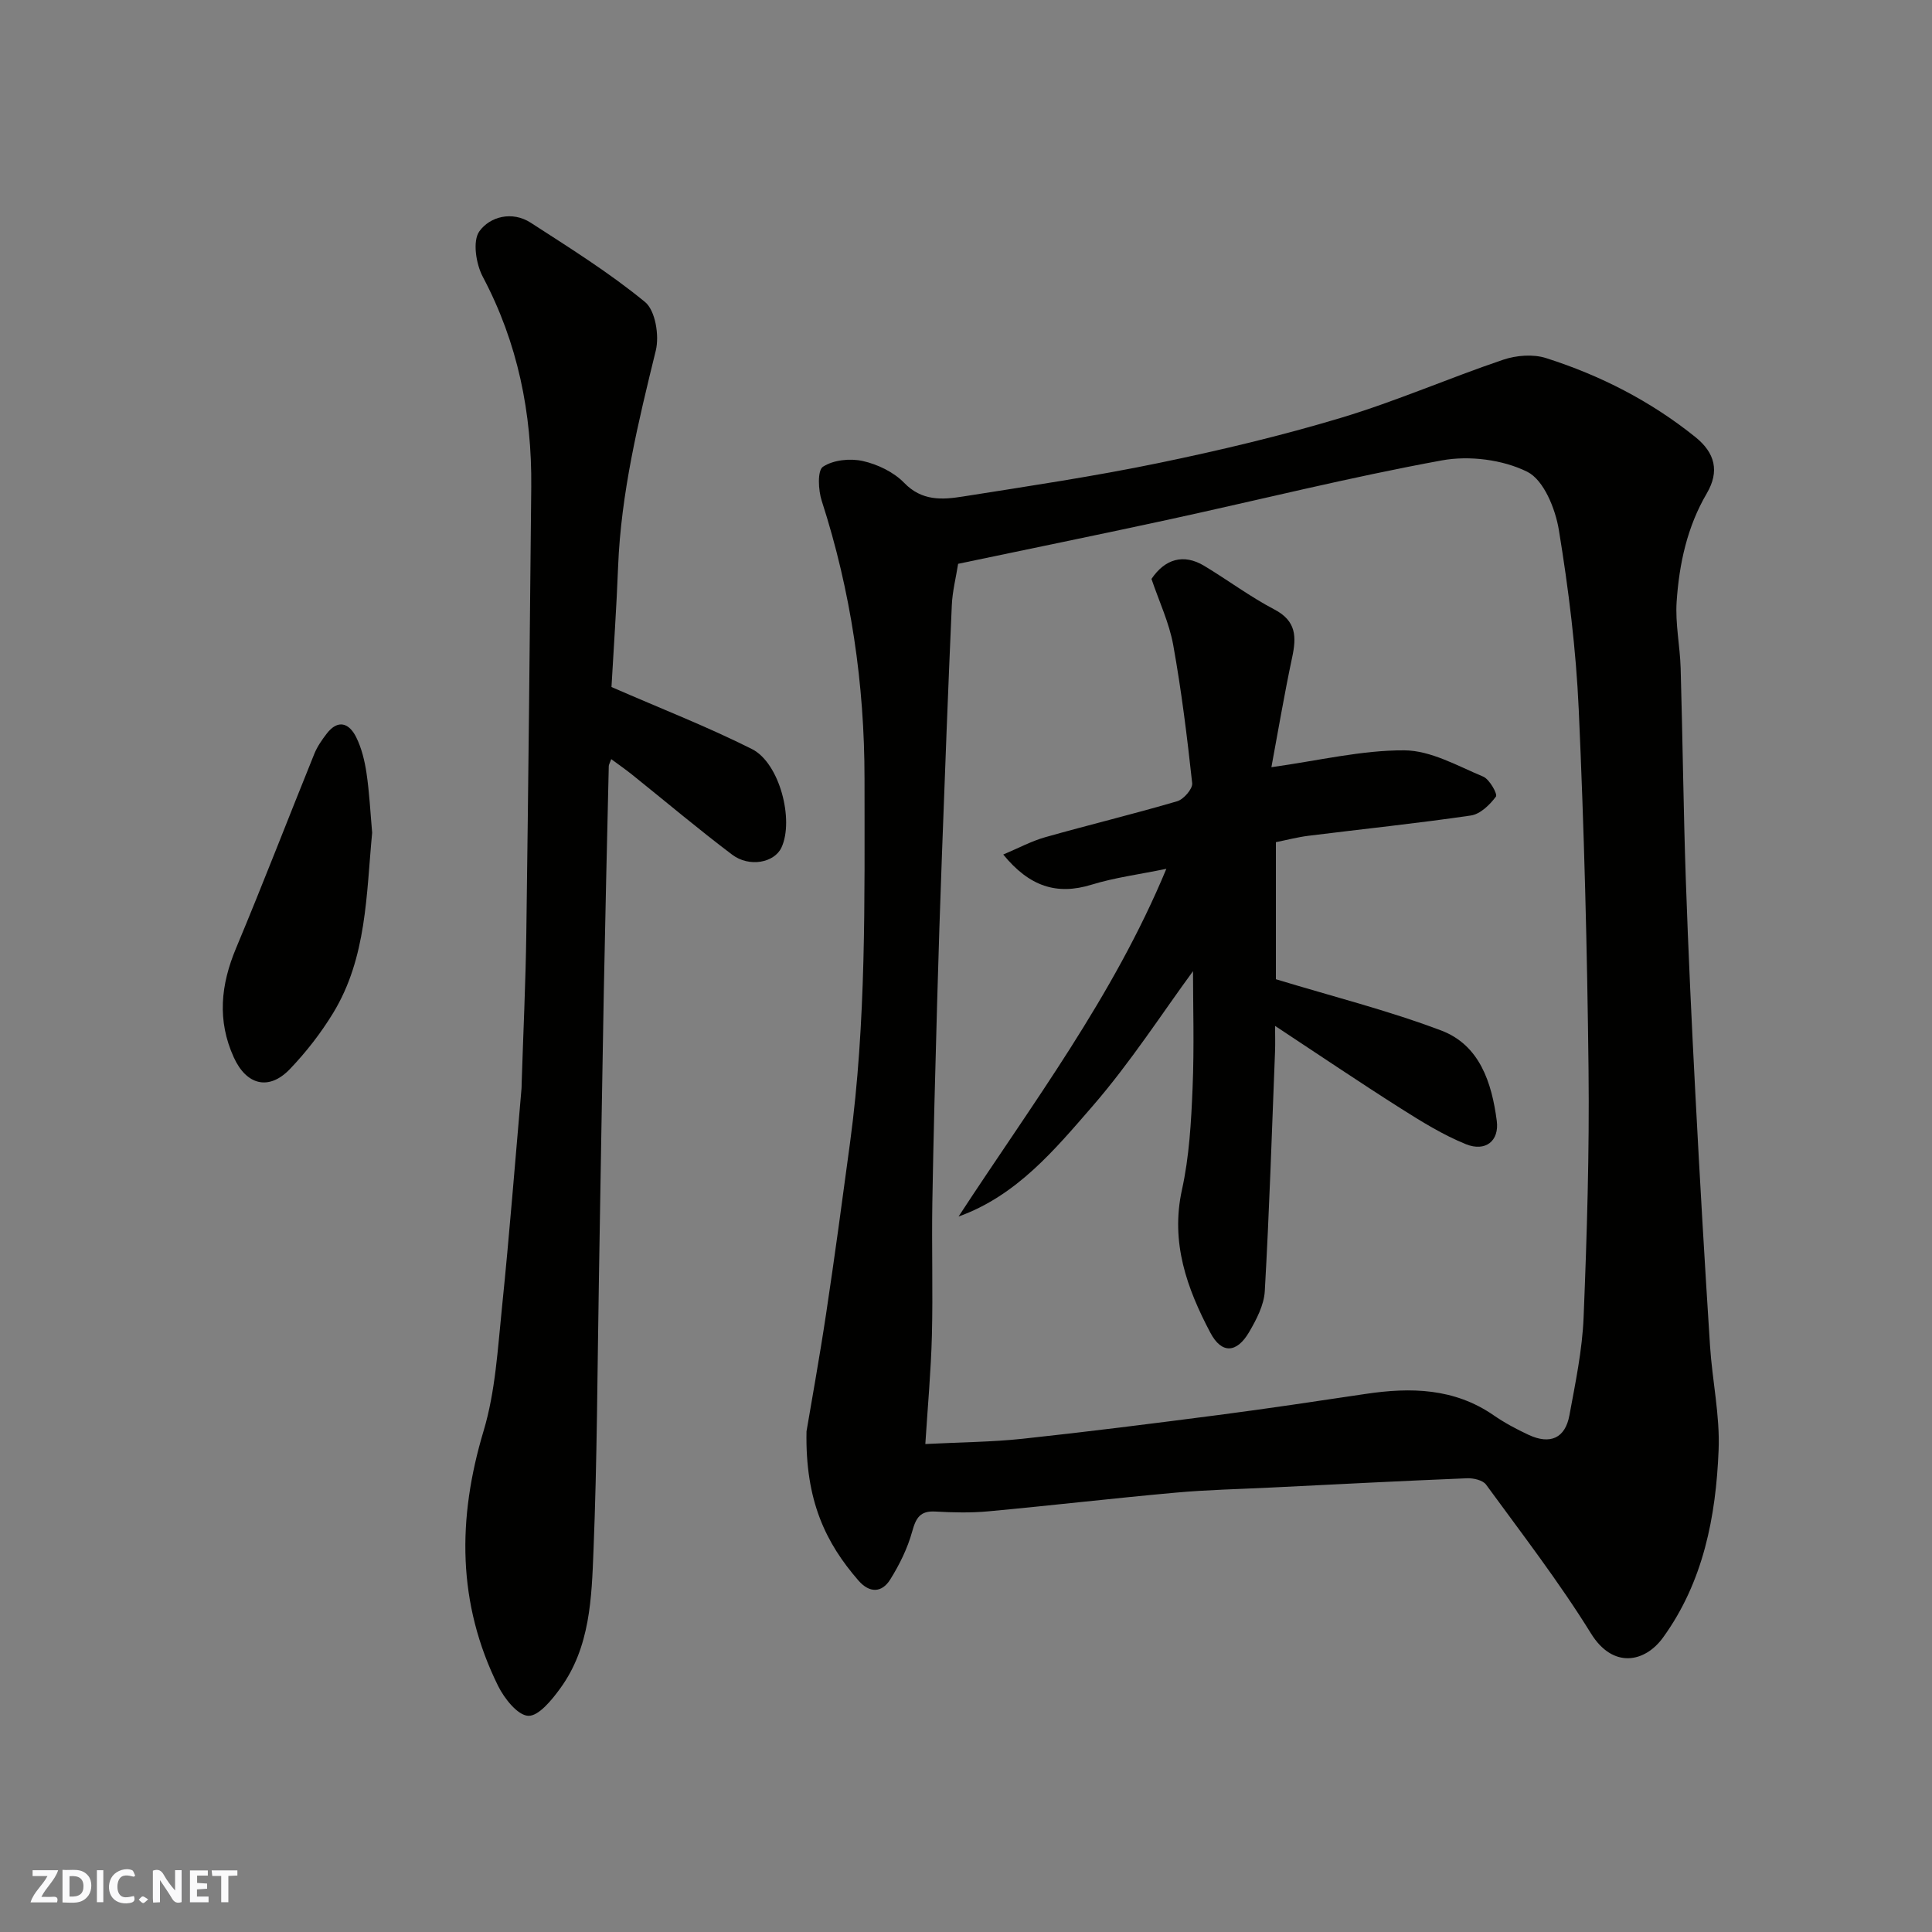
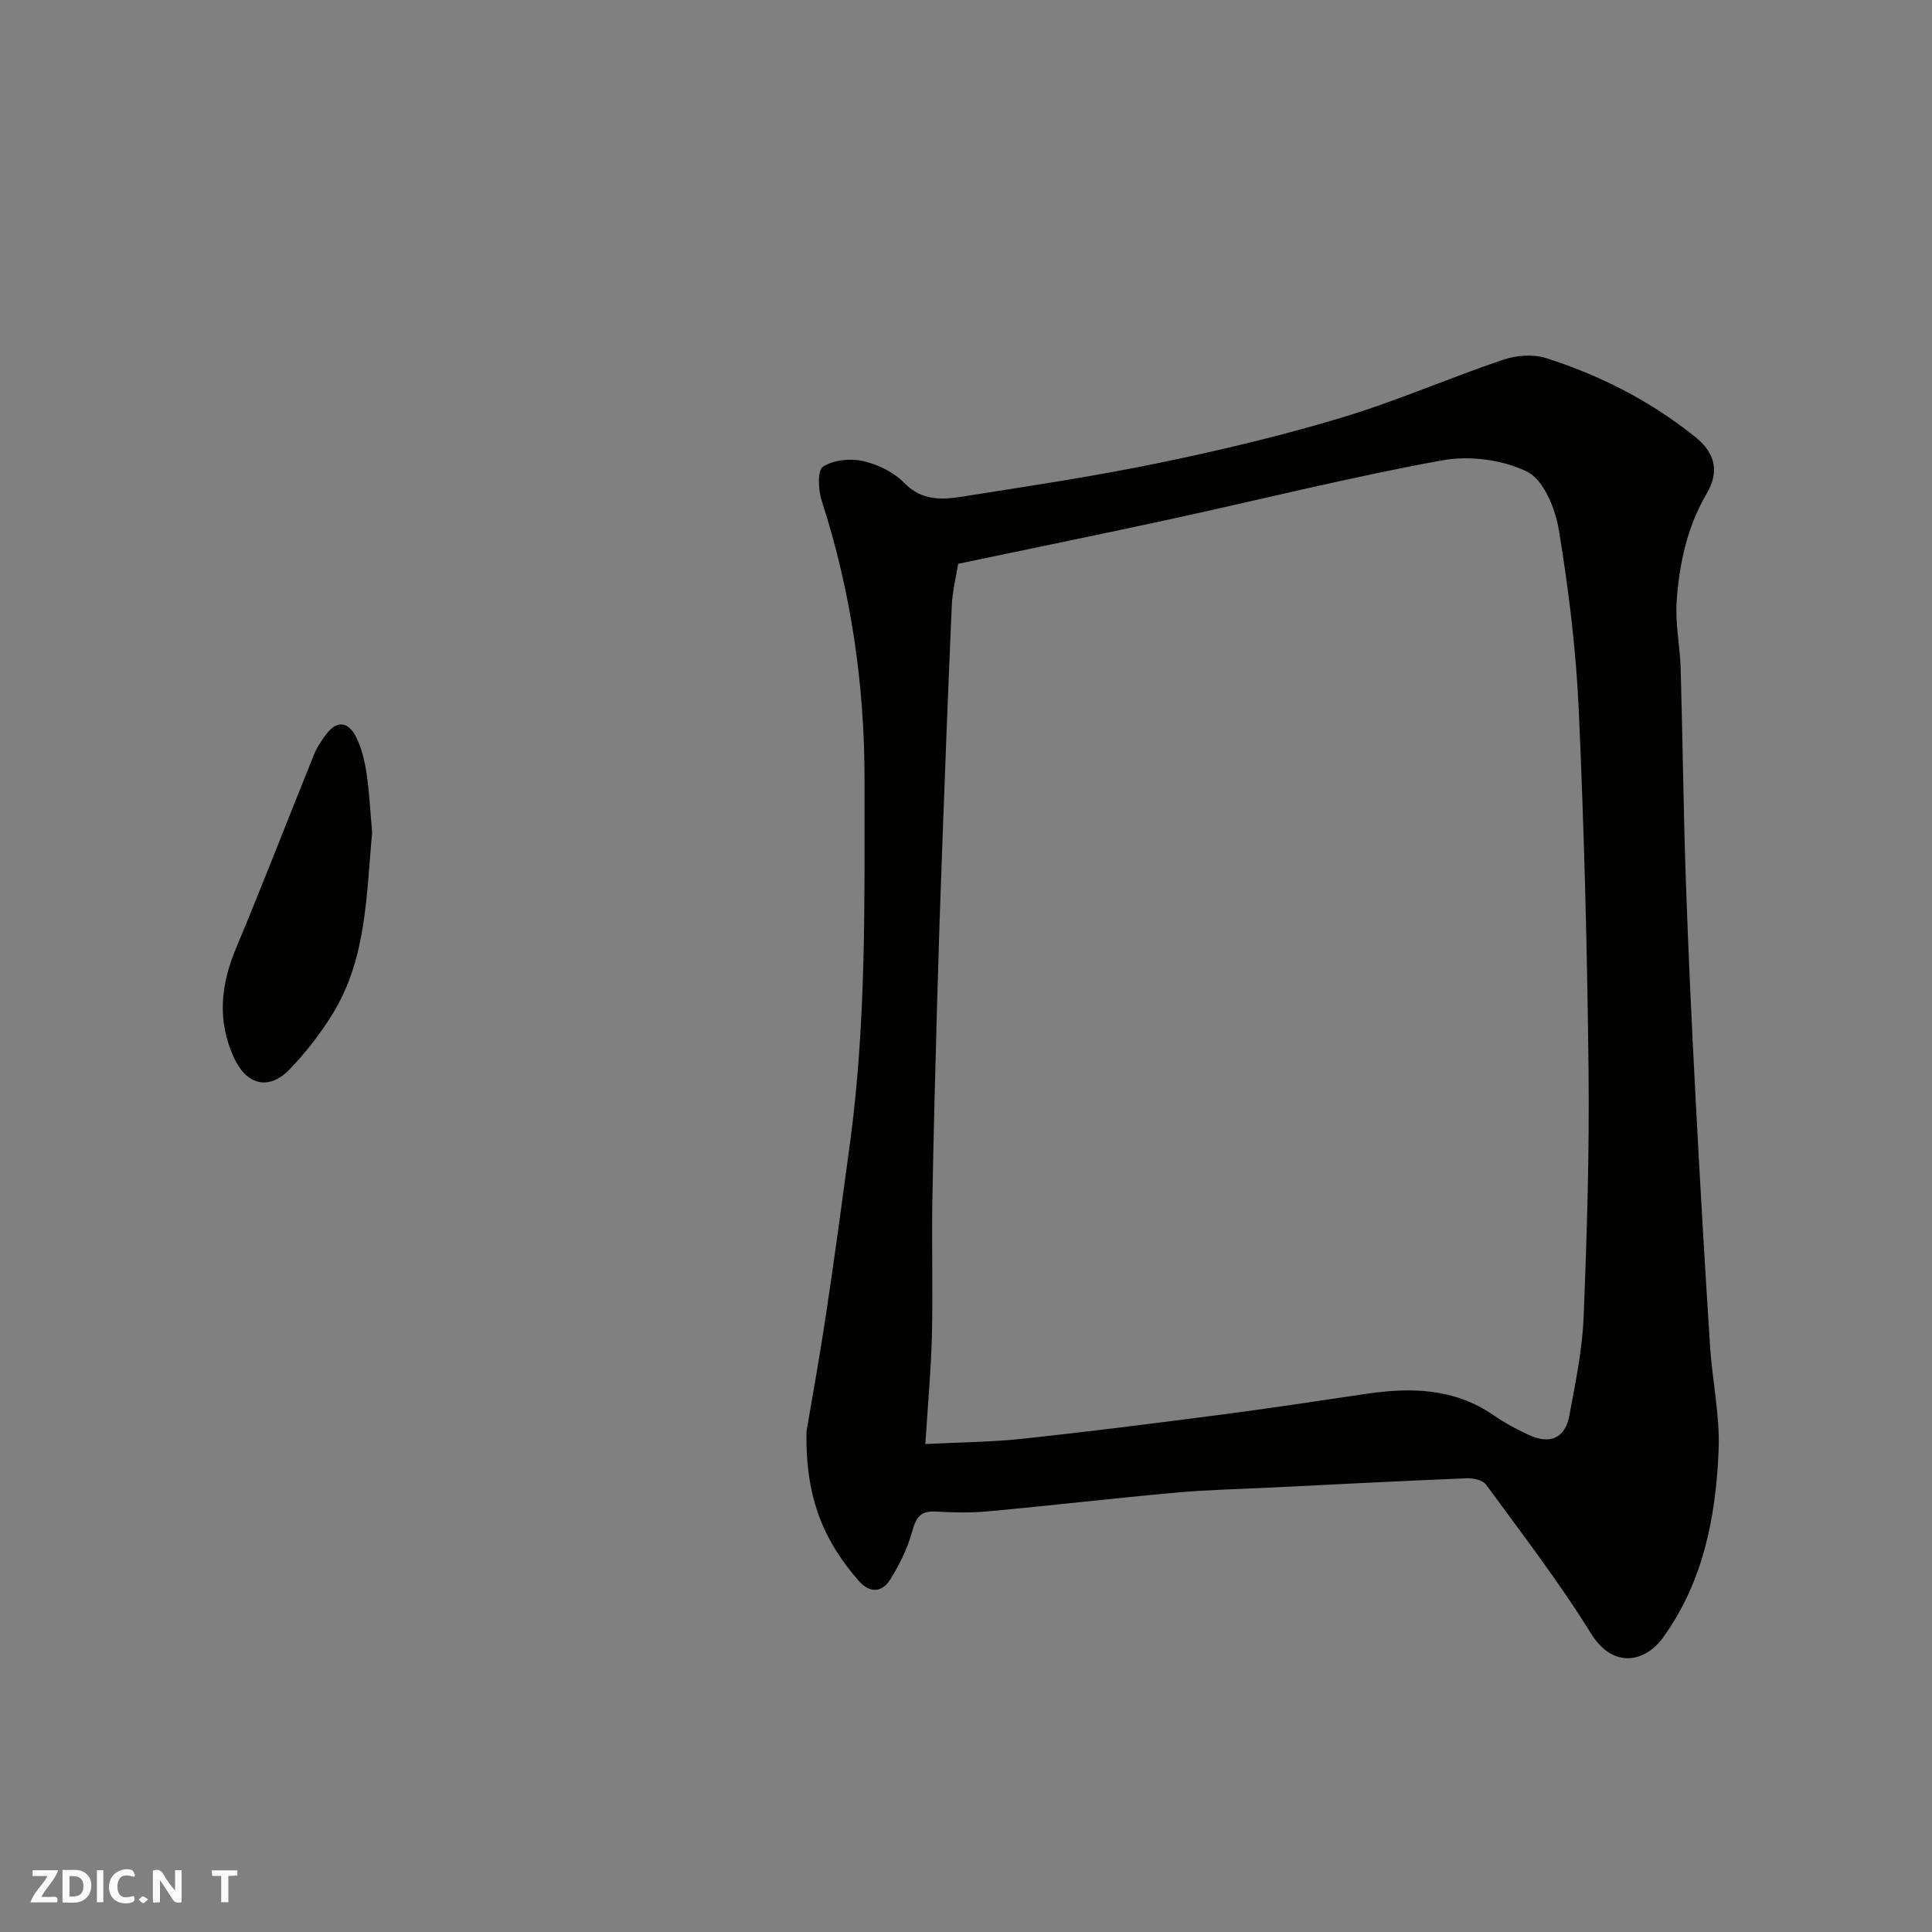
<svg xmlns="http://www.w3.org/2000/svg" enable-background="new 0 0 400 400" viewBox="0 0 400 400">
  <rect x="0" y="0" width="400" height="400" fill="#808080" stroke="none" />
  <g fill="#fafafb">
-     <path d="m37.59 393.81c-.92.31-1.52.05-2-.78-.7-1.2-1.52-2.34-2.47-3.78v4.59c-.55.03-.95.05-1.41.07-.03-.37-.06-.64-.06-.91 0-1.91 0-3.81 0-5.7 1.13-.41 1.77-.03 2.29.91.62 1.11 1.38 2.14 2.31 3.19v-4.2h1.35v6.61z" />
+     <path d="m37.59 393.81c-.92.31-1.52.05-2-.78-.7-1.2-1.52-2.34-2.47-3.78v4.59c-.55.03-.95.05-1.41.07-.03-.37-.06-.64-.06-.91 0-1.91 0-3.81 0-5.7 1.13-.41 1.77-.03 2.29.91.62 1.11 1.38 2.14 2.31 3.19v-4.2h1.35v6.61" />
    <path d="m12.94 393.88v-6.75c1.9.19 3.93-.54 5.37 1.29.8 1.01.78 2.88.03 3.97-1.37 1.97-3.4 1.51-5.4 1.49m1.45-1.22c2.04.12 2.92-.58 2.89-2.21-.03-1.51-.98-2.19-2.89-2z" />
    <path d="m11.81 393.87h-5.49c.68-2.18 2.47-3.48 3.51-5.45h-3.08v-1.21h5.29c-.71 2.13-2.44 3.48-3.47 5.51.86 0 1.63.04 2.39-.01.79-.05 1.14.21.85 1.16" />
-     <path d="m39.33 393.86v-6.61h3.7v1.07h-2.22v1.52c.68.04 1.34.09 2.07.13v1.07c-.72.05-1.38.09-2.1.14v1.48h2.4v1.19h-3.85z" />
    <path d="m27.71 388.56c-1.15-.3-2.46-.61-3.1.64-.37.73-.41 1.93-.06 2.67.63 1.35 1.99.93 3.17.68.35.94-.01 1.32-.93 1.46-1.62.25-3.05-.27-3.76-1.48-.73-1.24-.6-3.03.31-4.17.88-1.11 2.71-1.7 4-1.16.32.13.44.74.65 1.12-.1.08-.19.16-.28.24" />
    <path d="m49.15 387.24v1.07c-.59.02-1.17.05-1.87.08v5.44h-1.48v-5.44h-1.85c-.05-.4-.08-.73-.13-1.15z" />
    <path d="m20.06 387.21h1.33v6.62h-1.33z" />
    <path d="m30.68 393.25c-.49.38-.8.79-1.05.76-.32-.05-.6-.45-.9-.7.26-.24.51-.64.8-.67.29-.04.62.3 1.15.61" />
  </g>
  <path d="m166.98 296.34c.94-5.61 2.64-14.93 4.05-24.3 1.78-11.79 3.37-23.62 4.96-35.44 3.38-25.03 3-50.21 3-75.37 0-19.63-2.81-38.82-8.86-57.54-.72-2.21-.92-6.26.25-7.05 2.13-1.42 5.64-1.78 8.26-1.19 3.07.69 6.4 2.29 8.56 4.52 3.67 3.79 7.86 3.51 12.15 2.83 13.53-2.14 27.1-4.16 40.5-6.93 12.73-2.63 25.43-5.65 37.87-9.39 11.34-3.41 22.26-8.2 33.49-12 2.72-.92 6.21-1.2 8.89-.34 11.24 3.58 21.65 8.9 30.91 16.35 4.08 3.28 5.04 7.1 2.35 11.68-4.06 6.92-5.7 14.58-6.23 22.4-.31 4.55.7 9.18.83 13.78.42 14.59.57 29.19 1.07 43.78.51 14.87 1.21 29.73 1.99 44.59.9 17.3 1.91 34.6 3.02 51.89.46 7.21 2.07 14.42 1.78 21.58-.55 13.81-3.16 27.32-11.51 38.85-3.73 5.15-10.35 6.54-14.92-.86-6.6-10.66-14.3-20.65-21.71-30.8-.68-.93-2.61-1.37-3.94-1.32-13.53.55-27.06 1.25-40.59 1.92-6.6.33-13.22.46-19.79 1.06-12.91 1.16-25.78 2.67-38.69 3.86-3.63.34-7.33.26-10.99.05-3.17-.19-4.04 1.3-4.82 4.13-.96 3.48-2.63 6.87-4.55 9.94-1.74 2.78-4.28 2.85-6.57.22-6.75-7.76-11.05-16.5-10.76-30.9zm31.39-179.61c-.44 2.82-1.19 5.71-1.31 8.62-.76 17.19-1.41 34.38-2.04 51.58-.38 10.26-.72 20.52-1 30.79-.38 13.76-.76 27.52-.99 41.28-.15 9.16.14 18.33-.09 27.48-.19 7.37-.87 14.73-1.36 22.49 7.38-.38 13.8-.41 20.15-1.09 13.51-1.45 27-3.16 40.47-4.91 10.21-1.33 20.39-2.86 30.58-4.38 9.31-1.39 18.3-1.2 26.45 4.42 2.27 1.57 4.74 2.89 7.25 4.06 4.46 2.08 7.58.7 8.45-4.04 1.24-6.73 2.67-13.52 2.94-20.33.69-17.08 1.21-34.18 1.02-51.27-.28-24.86-.91-49.73-2.03-74.56-.56-12.42-2.1-24.85-4.11-37.12-.72-4.41-3.13-10.37-6.54-12.07-5.09-2.53-12.02-3.4-17.69-2.36-19.04 3.48-37.85 8.19-56.77 12.3-14.32 3.1-28.69 6.03-43.38 9.11z" fill="#010100" />
-   <path d="m126.6 142.24c10.46 4.56 19.99 8.27 29.09 12.85 5.74 2.89 8.75 14.72 6.1 20.39-1.46 3.13-6.64 4.17-10.23 1.45-7.06-5.33-13.82-11.04-20.73-16.58-1.34-1.07-2.76-2.05-4.28-3.18-.32.88-.51 1.16-.51 1.44-.36 15.59-.73 31.19-1.03 46.79-.37 19.76-.67 39.52-1.01 59.28-.32 18.76-.37 37.53-1.12 56.28-.39 9.87-.68 20.07-6.88 28.59-1.74 2.4-4.49 5.79-6.63 5.69-2.2-.1-4.94-3.57-6.23-6.16-8.48-17.12-8.47-34.66-3.02-52.82 2.46-8.2 2.93-17.06 3.82-25.67 1.54-15.04 2.71-30.12 4.03-45.19.03-.33.02-.67.03-1 .33-10.43.83-20.86.97-31.29.42-30.75.73-61.51 1.02-92.27.15-15.3-2.78-29.86-10.04-43.55-1.4-2.65-2.14-7.38-.71-9.39 2.19-3.07 6.8-4.27 10.64-1.79 8.07 5.22 16.27 10.34 23.67 16.42 2.14 1.76 2.98 6.95 2.23 10.03-3.62 14.77-7.21 29.49-7.81 44.79-.33 8.58-.94 17.16-1.37 24.89z" fill="#010100" />
  <path d="m77.05 172.41c-1.22 12.7-1.08 25.84-8.08 37.33-2.53 4.15-5.59 8.09-8.95 11.6-4.35 4.54-9 3.32-11.61-2.41-3.49-7.66-2.71-15.06.48-22.66 5.58-13.33 10.77-26.82 16.19-40.21.6-1.48 1.56-2.86 2.54-4.14 2.36-3.08 4.67-2.21 6.12.7 1.13 2.27 1.76 4.89 2.14 7.43.6 4.05.8 8.16 1.17 12.36z" fill="#010100" />
-   <path d="m198.46 251.87c15.24-23.35 32-45.43 43.02-71.99-5.74 1.18-10.73 1.82-15.47 3.28-7.23 2.23-12.89.38-18.3-6.24 3.1-1.3 5.81-2.77 8.71-3.59 9.08-2.57 18.25-4.78 27.3-7.44 1.34-.39 3.23-2.57 3.11-3.73-1.04-9.57-2.22-19.15-3.93-28.63-.83-4.58-2.89-8.93-4.5-13.67 2.78-4.12 6.62-5.29 10.9-2.72 4.89 2.94 9.5 6.4 14.54 9.04 4.55 2.38 4.6 5.65 3.69 9.91-1.65 7.75-2.96 15.57-4.3 22.75 9.89-1.38 18.72-3.54 27.54-3.49 5.47.03 10.99 3.22 16.31 5.44 1.31.55 3.01 3.62 2.64 4.13-1.26 1.7-3.25 3.64-5.19 3.92-11.18 1.64-22.43 2.8-33.64 4.2-2.23.28-4.42.86-6.73 1.32v28.38c11.65 3.54 23.16 6.44 34.19 10.6 8.03 3.02 10.51 10.85 11.54 18.71.55 4.18-2.34 6.47-6.37 4.85-4.75-1.92-9.21-4.69-13.57-7.45-8.53-5.41-16.89-11.07-25.96-17.05 0 1.94.06 3.66-.01 5.37-.65 16.52-1.18 33.05-2.12 49.56-.17 2.9-1.74 5.89-3.26 8.49-2.55 4.34-5.67 4.53-8 .12-4.86-9.19-8.29-18.69-5.89-29.61 1.51-6.85 1.91-14 2.2-21.05.36-8.52.09-17.07.09-24.21-6.27 8.53-12.88 18.81-20.8 27.95-7.84 9.03-15.71 18.53-27.74 22.85z" fill="#010100" />
</svg>